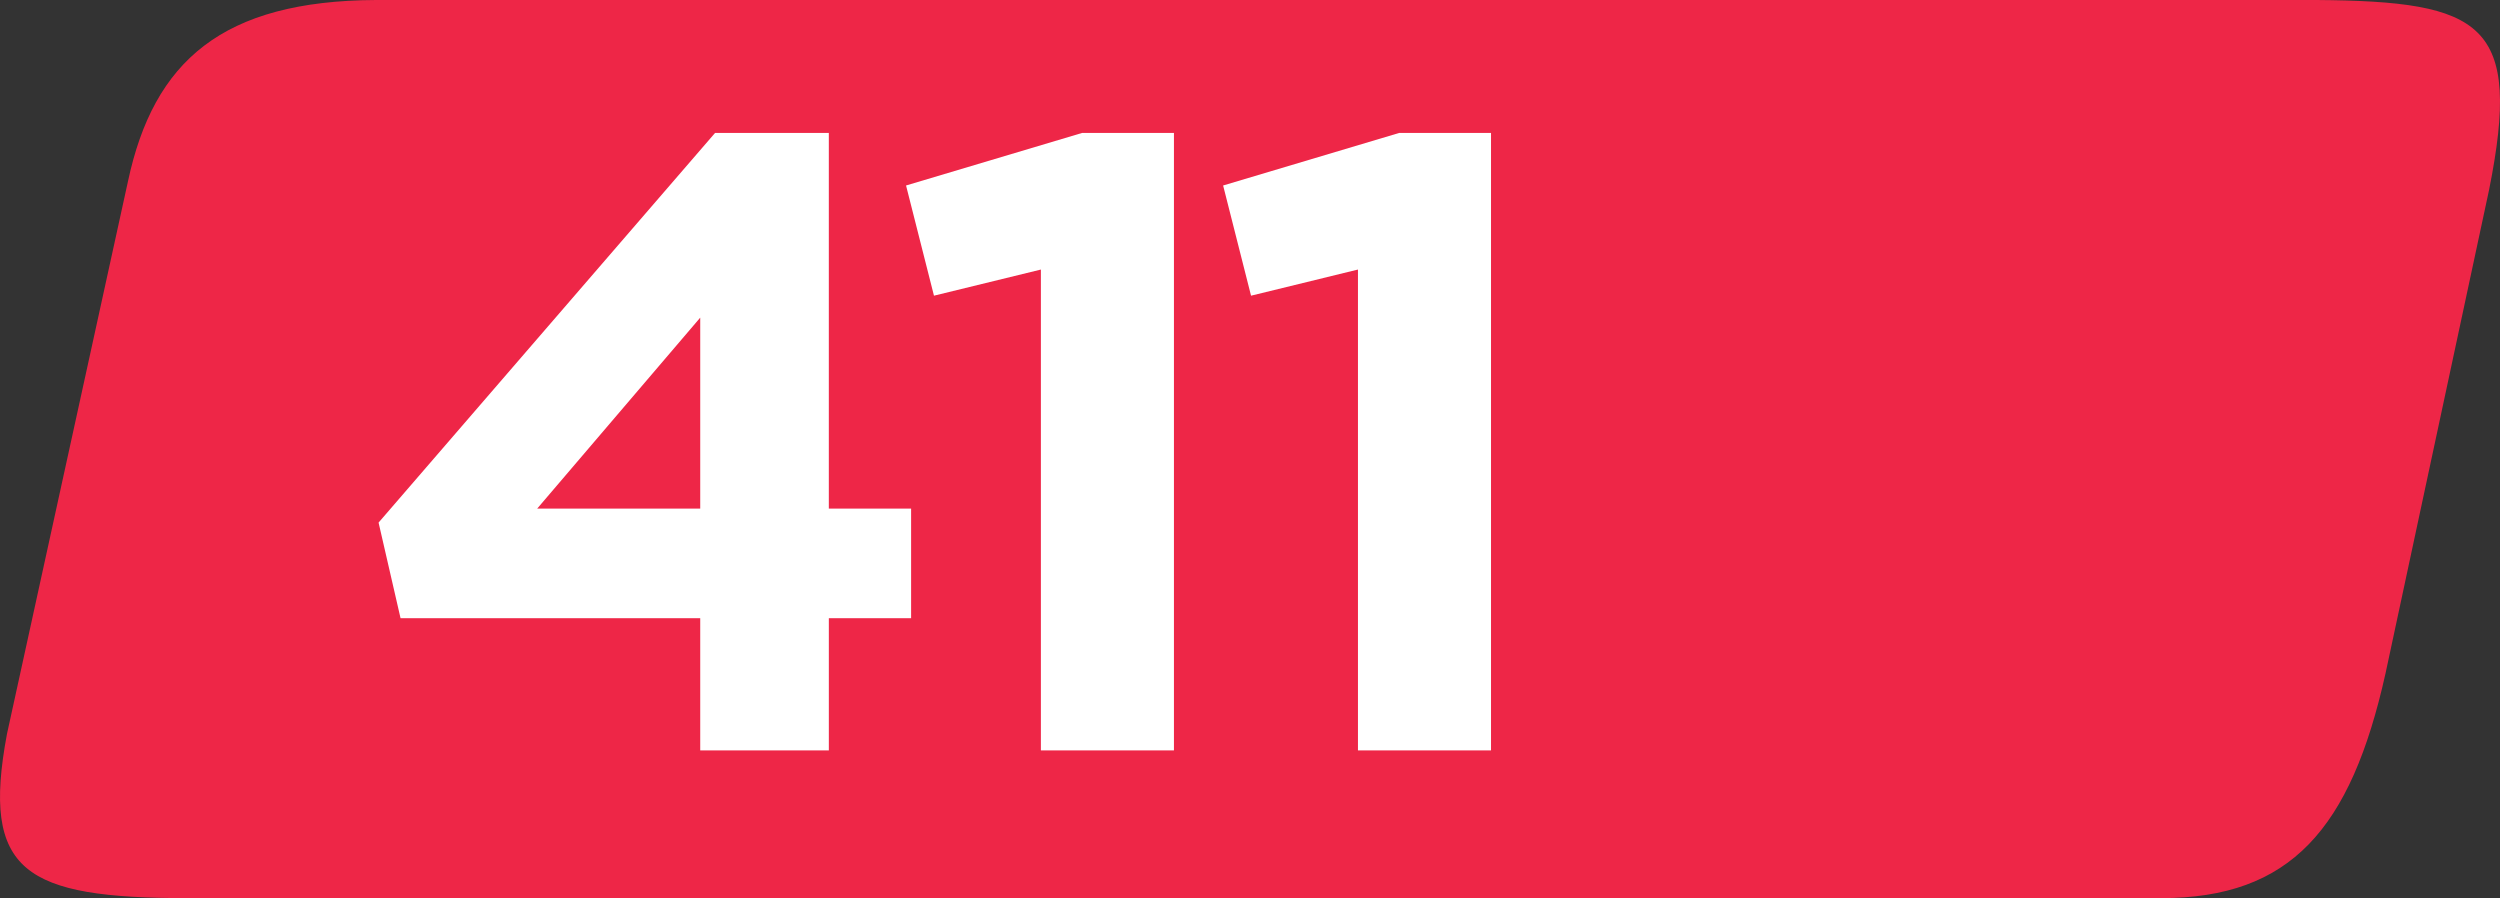
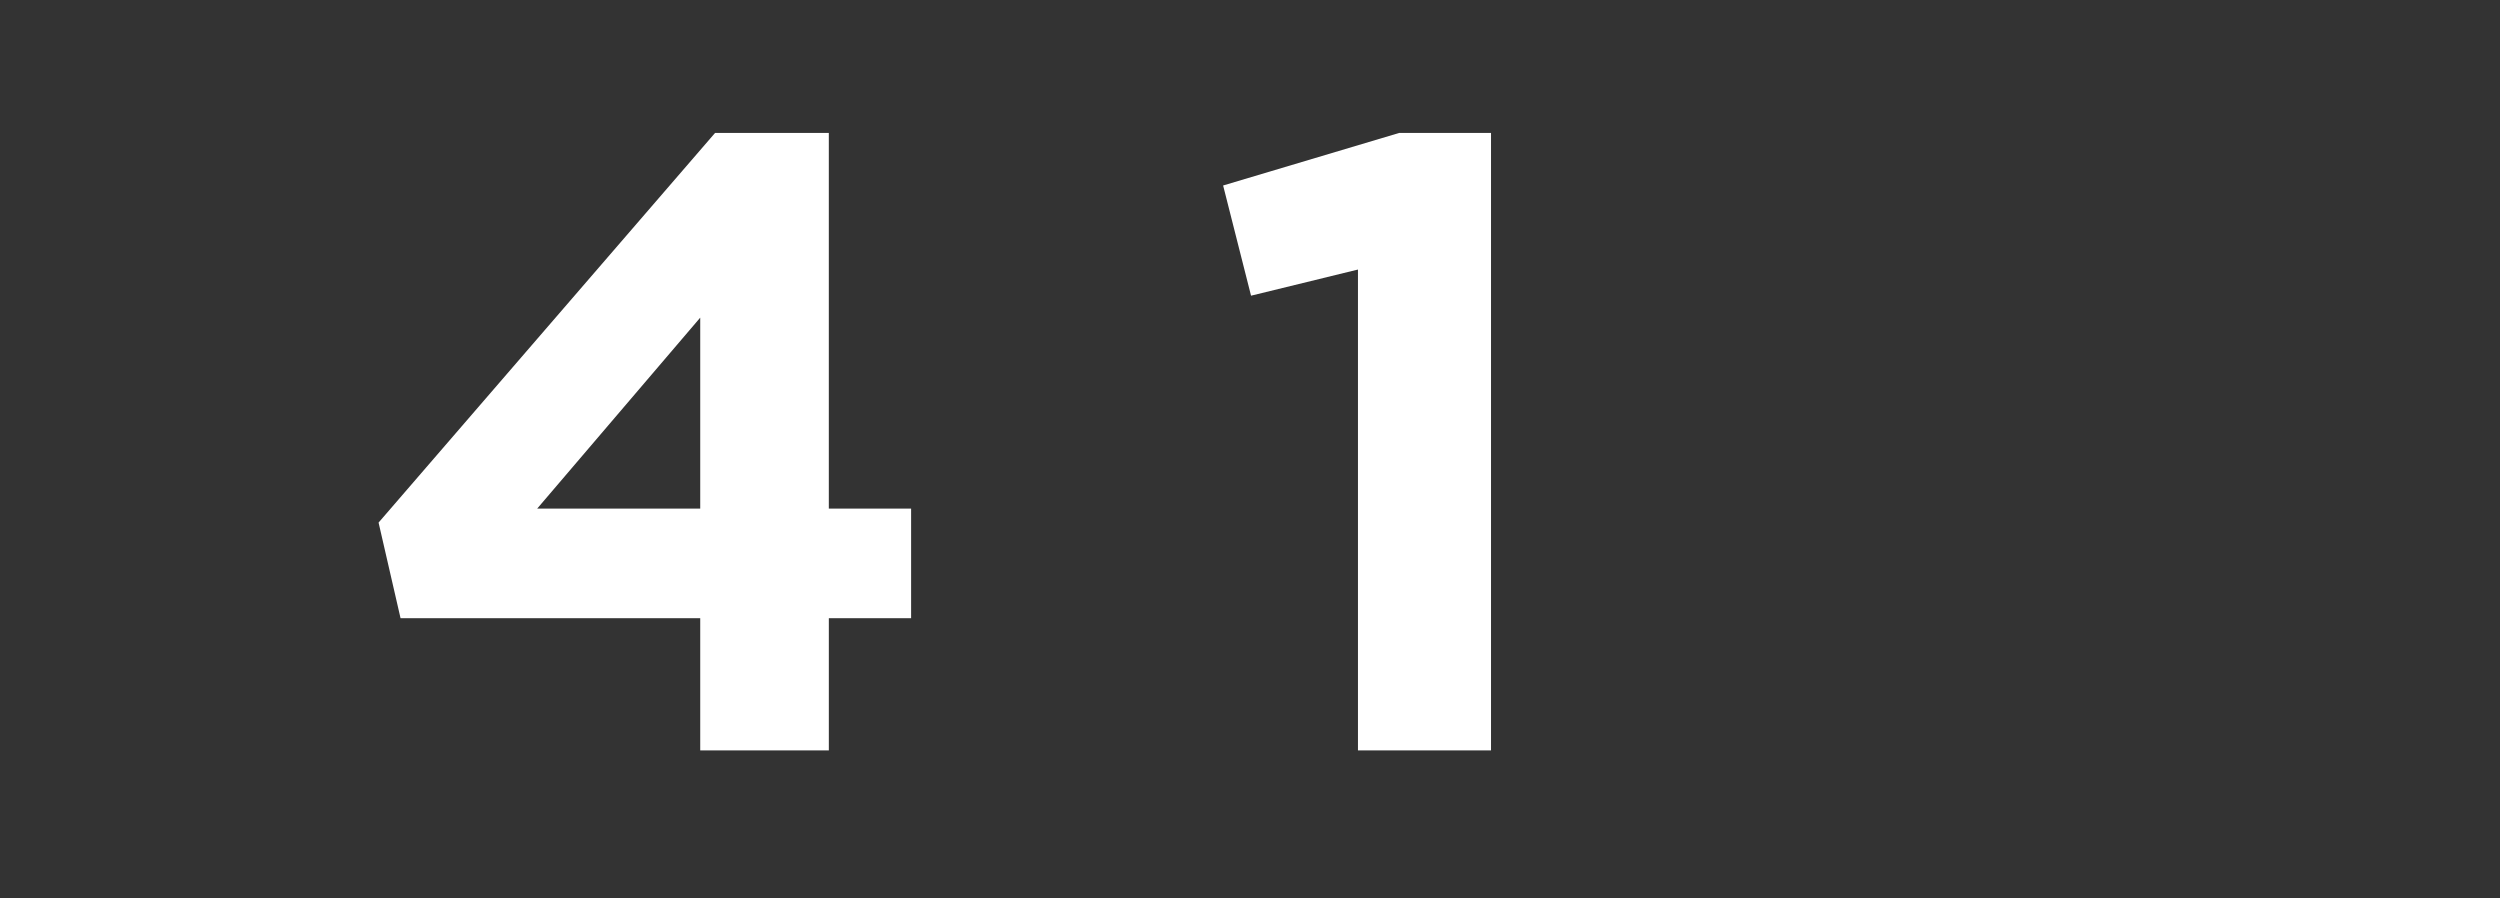
<svg xmlns="http://www.w3.org/2000/svg" width="215.699mm" height="77.491mm" viewBox="0 0 215.699 77.491" version="1.1" id="svg9697">
  <rect x="0" y="0" width="215.699" height="77.491" fill="#333333" stroke="none" />
  <defs id="defs9694" />
  <g id="layer1" transform="translate(27.104,-129.417)">
-     <path style="fill:#ee2647;fill-opacity:1;fill-rule:nonzero;stroke:none;stroke-width:1.64" d="M 172.768,129.417 H 5.338 c -13.249,0.064 -19.182,5.26 -21.399,15.639 l -10.443,47.693 c -2.23,11.923 1.499,14.159 15.658,14.159 H 159.345 c 11.18,0 16.376,-5.952 19.368,-19.368 l 8.938,-41.734 c 2.889,-14.409 -0.519,-16.273 -14.883,-16.389" id="path5795" />
    <g style="fill:#ffffff;fill-opacity:1" id="g5801" transform="matrix(1.64,0,0,1.64,-162.611,106.173)">
      <g id="use5797" transform="translate(101.121,53.65)">
        <path style="stroke:none" d="m 18.344,0 h 6.766 V -6.953 H 29.438 V -12.719 H 25.109 V -32.484 H 19.125 l -17.703,20.5 1.156,5.031 H 18.344 Z M 9.766,-12.719 18.344,-22.766 v 10.047 z m 0,0" id="path11003" />
      </g>
      <g id="use5799" transform="translate(129.184,53.65)">
-         <path style="stroke:none" d="m 8.203,0 h 7 V -32.484 H 10.375 l -9.266,2.766 1.469,5.797 5.625,-1.375 z m 0,0" id="path11007" />
-       </g>
+         </g>
    </g>
    <g style="fill:#ffffff;fill-opacity:1" id="g5805" transform="matrix(1.64,0,0,1.64,-162.611,106.173)">
      <g id="use5803" transform="translate(145.865,53.65)">
        <path style="stroke:none" d="m 8.203,0 h 7 V -32.484 H 10.375 l -9.266,2.766 1.469,5.797 5.625,-1.375 z m 0,0" id="path11011" />
      </g>
    </g>
  </g>
</svg>